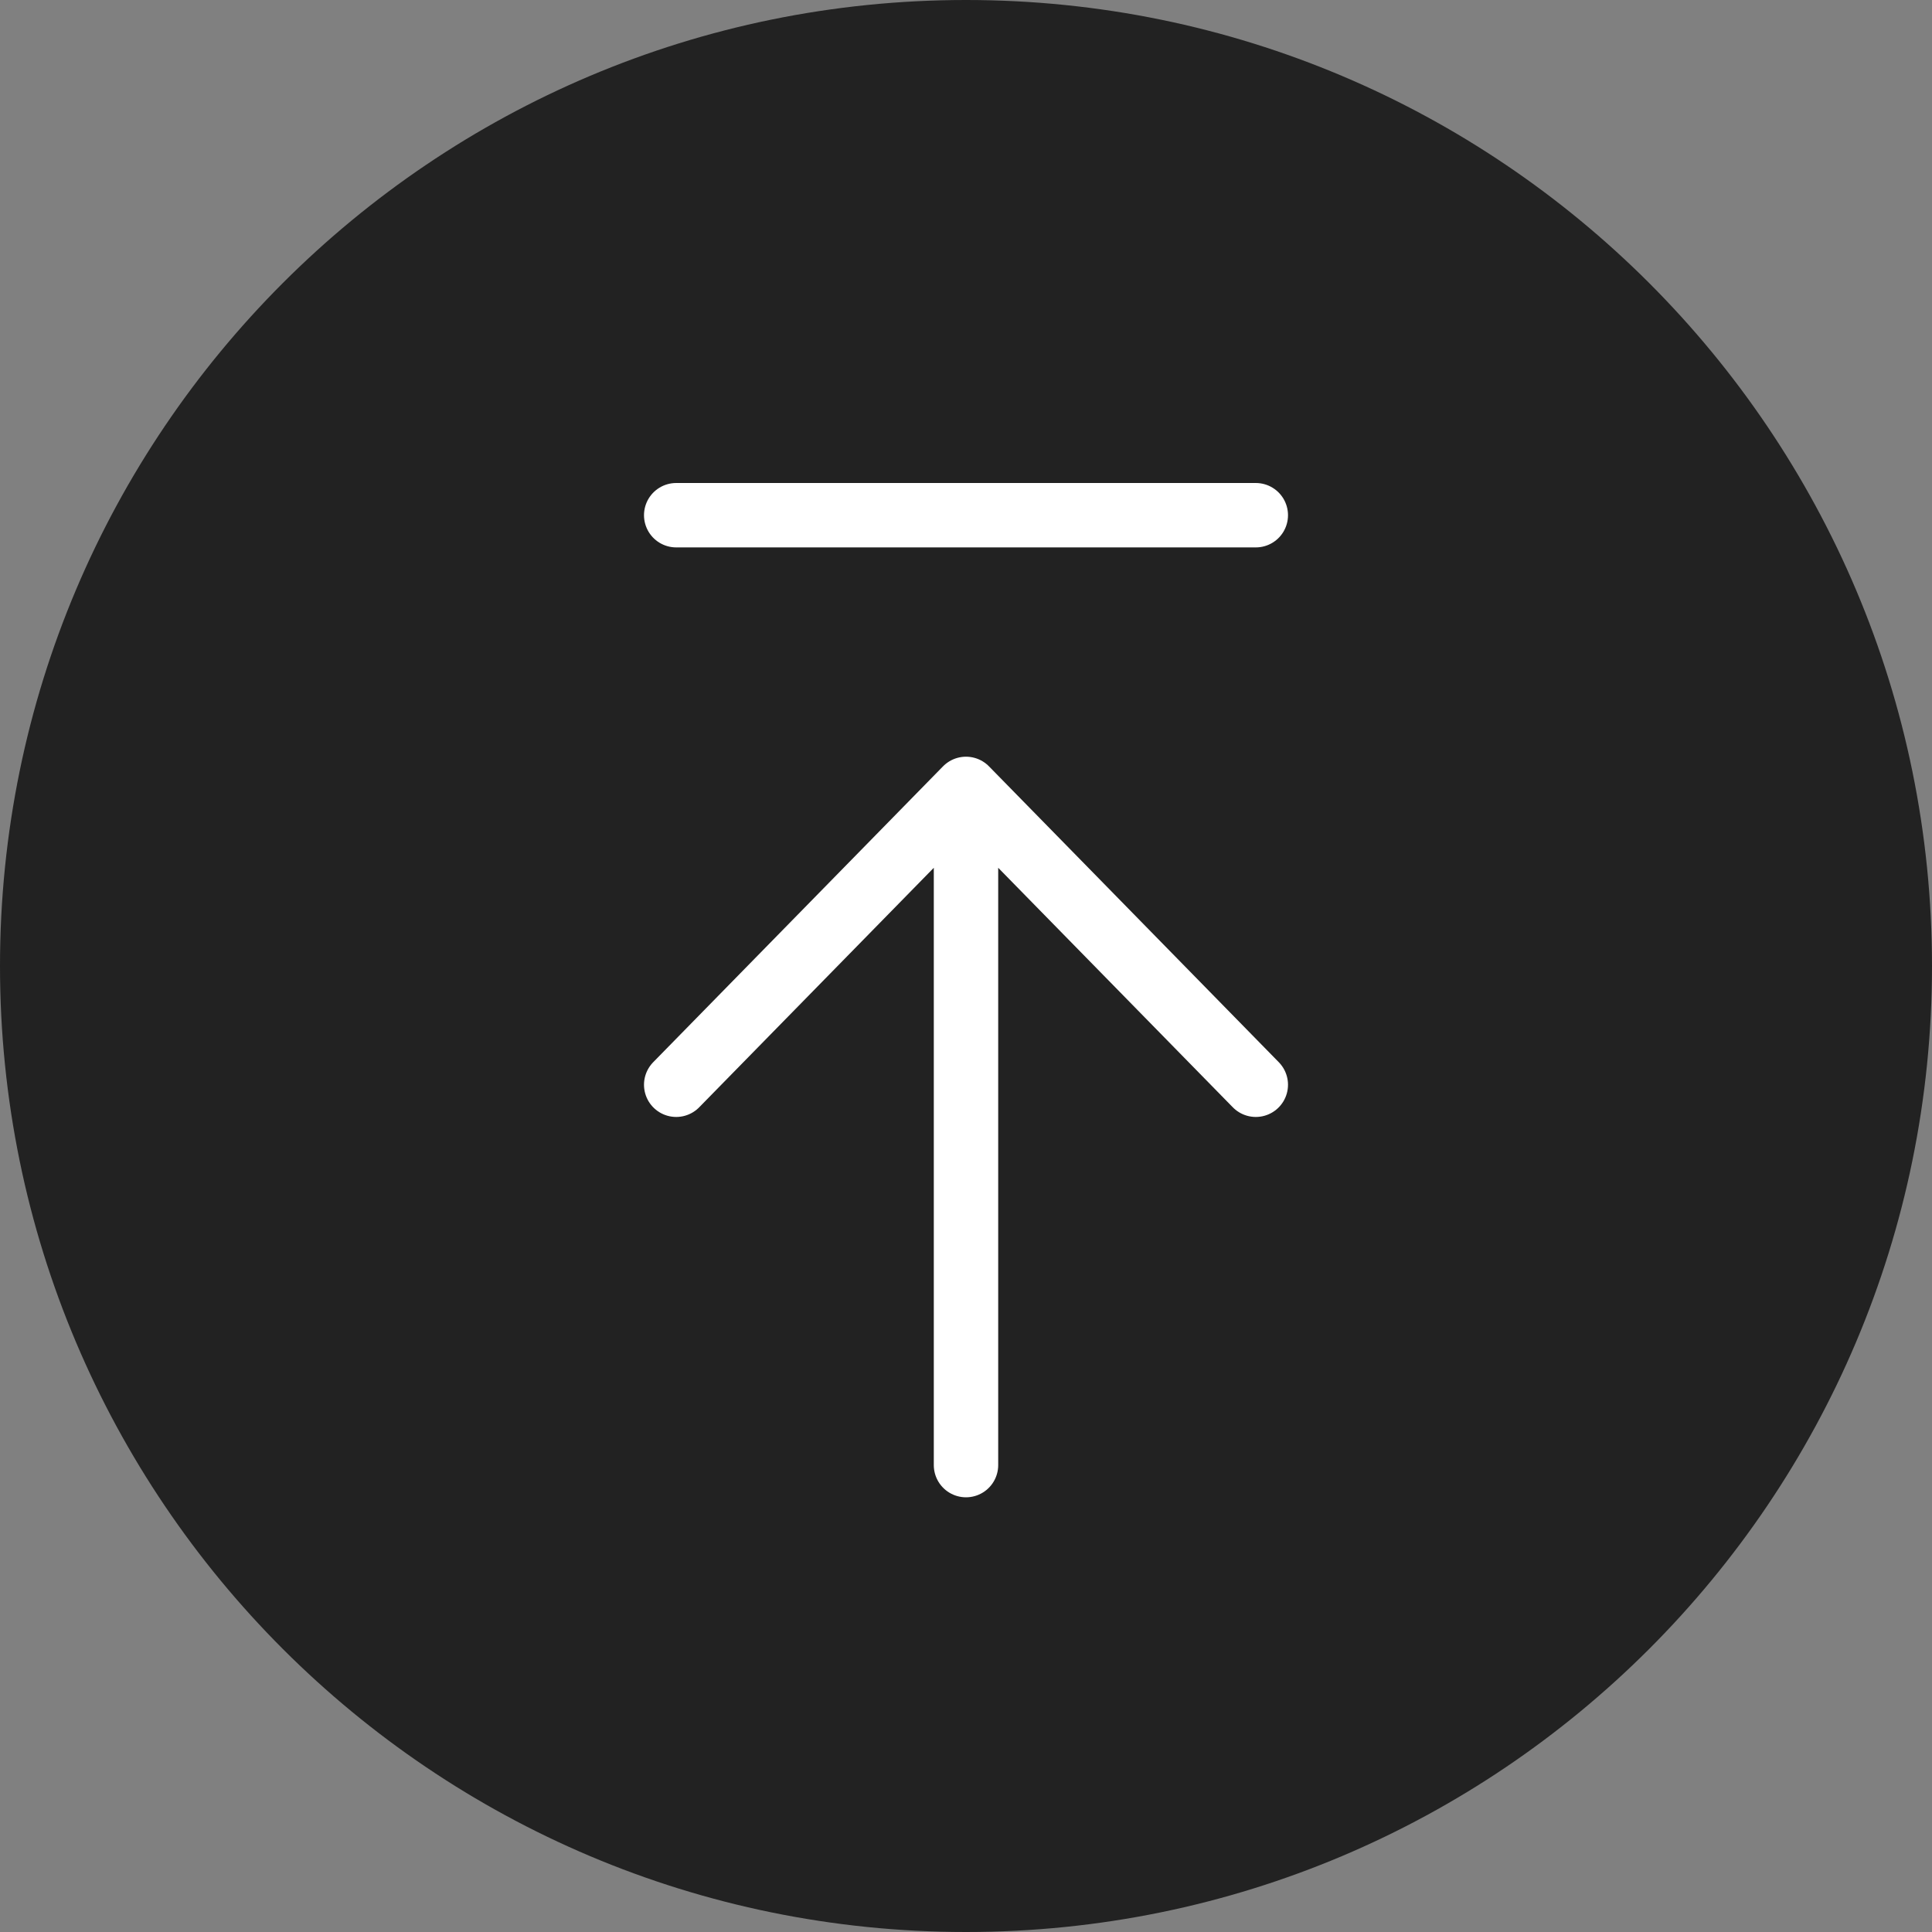
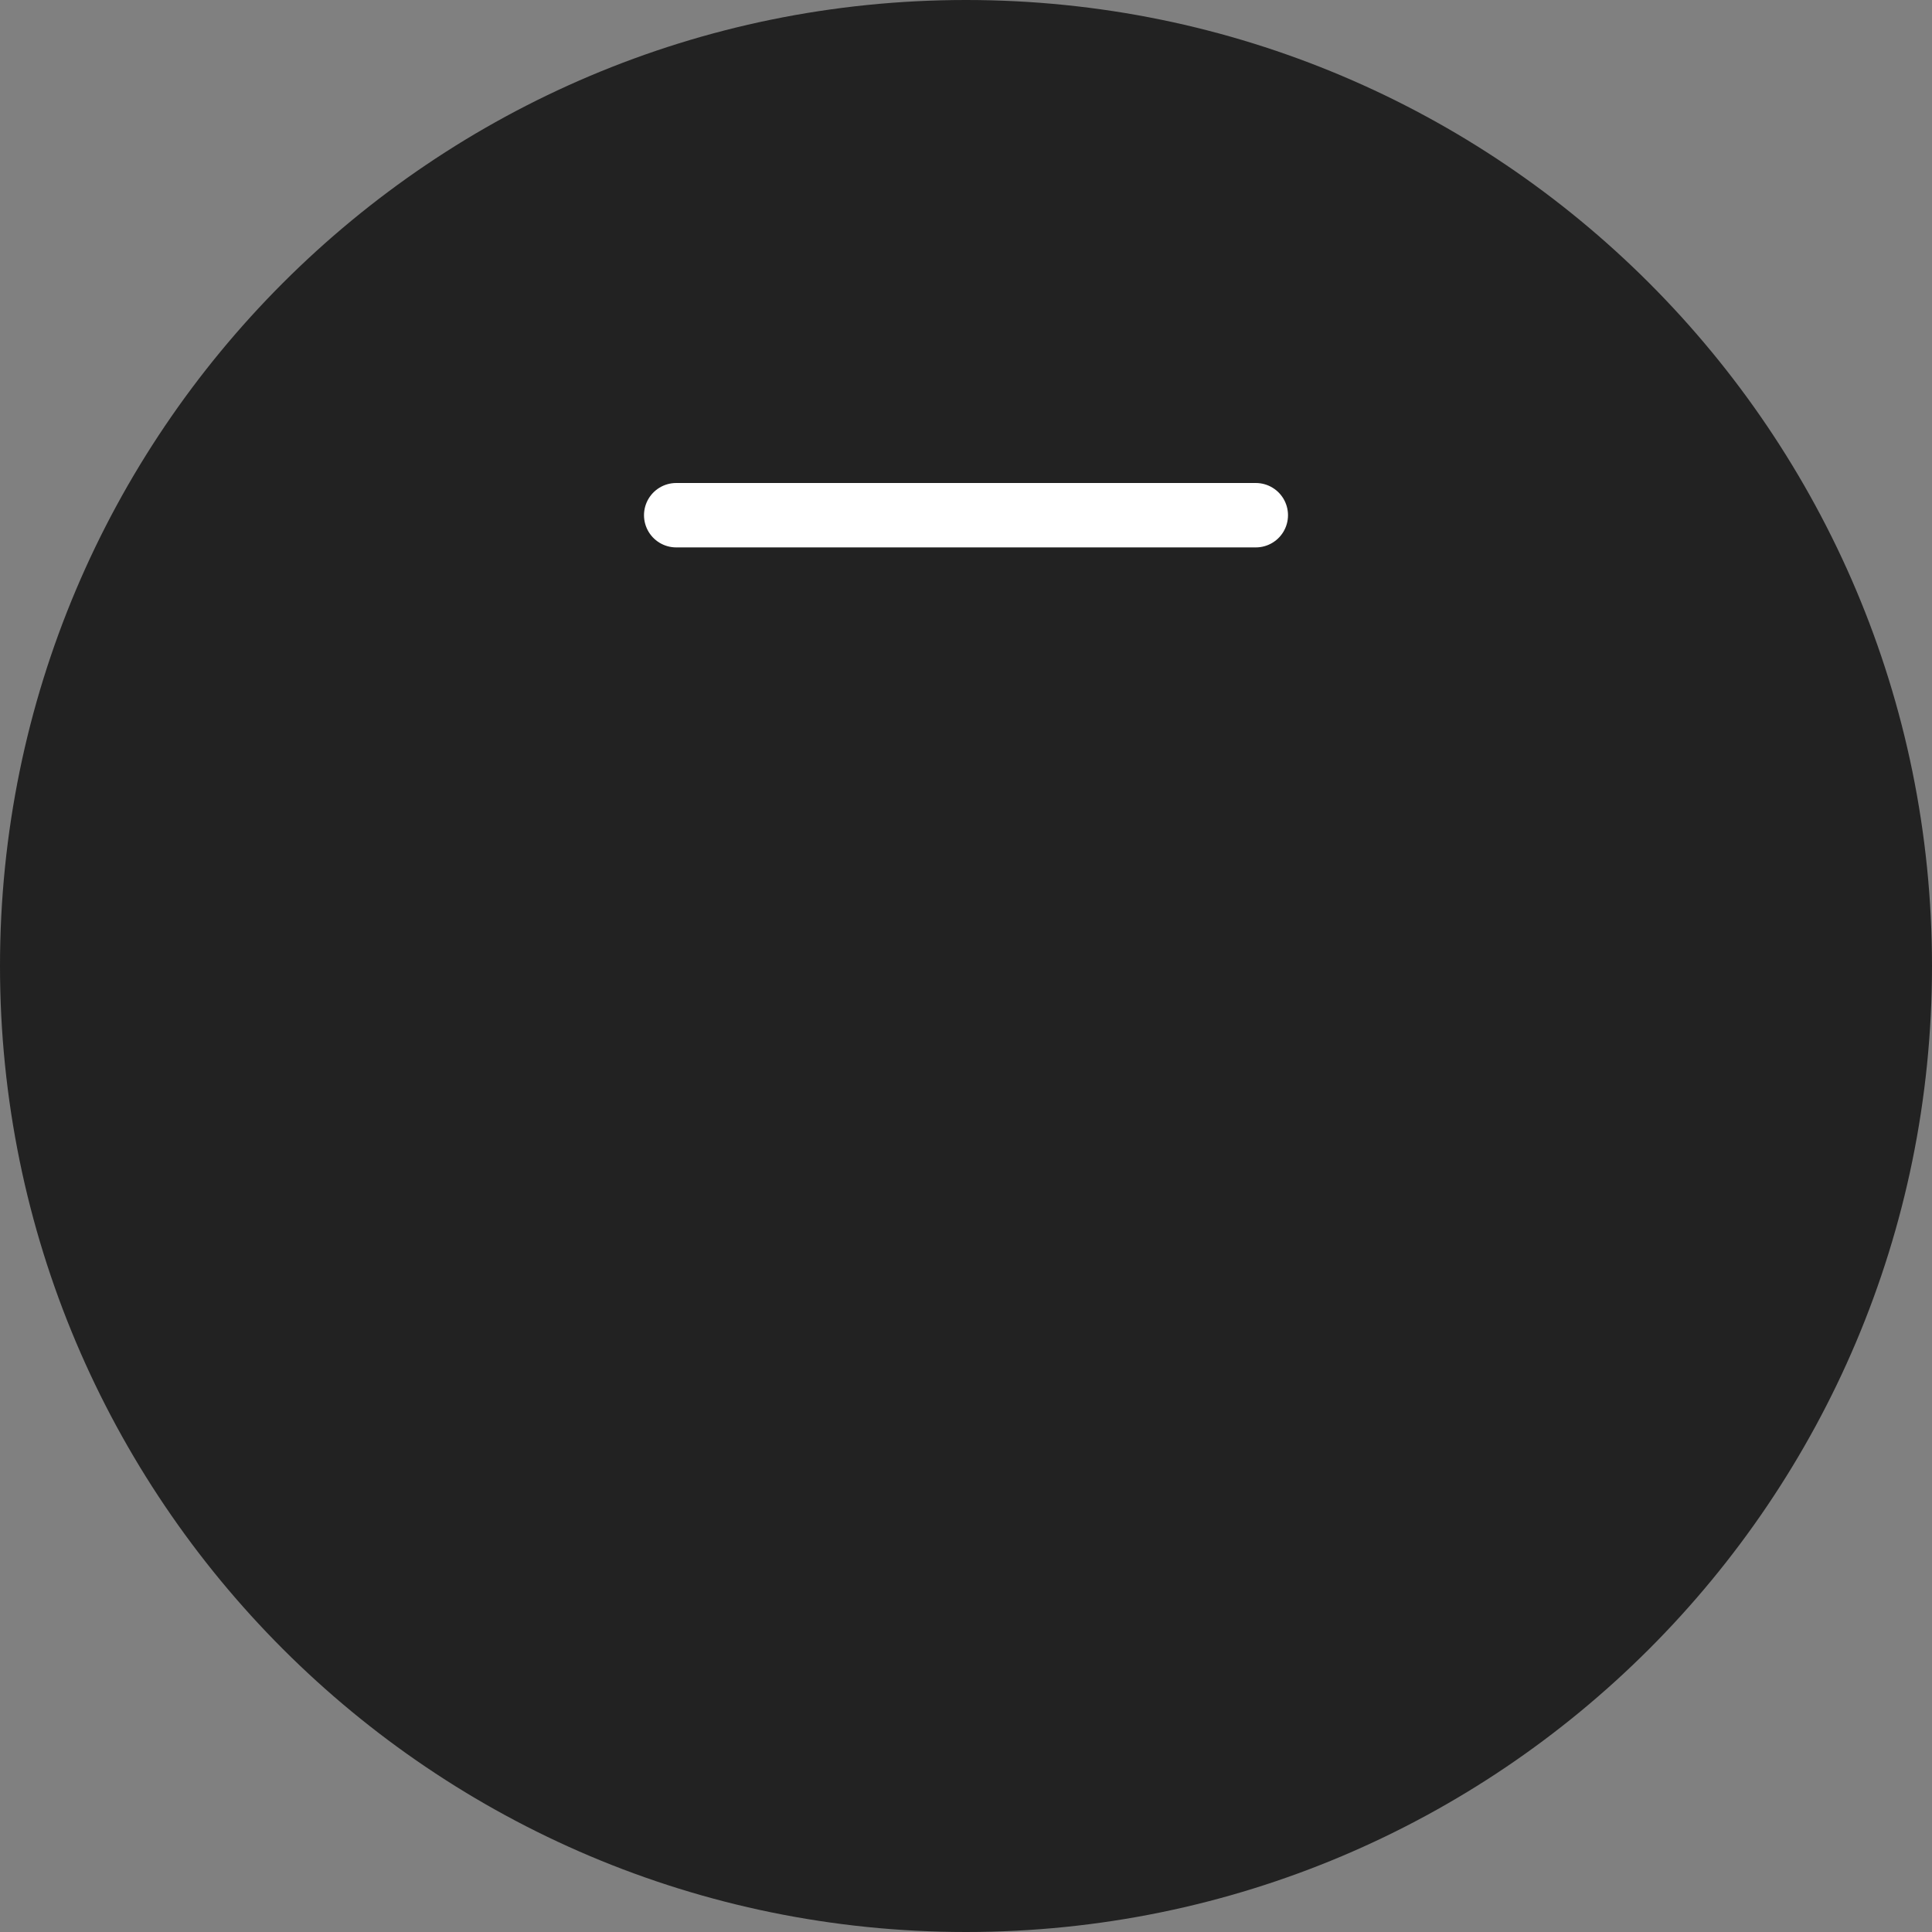
<svg xmlns="http://www.w3.org/2000/svg" width="60" height="60" viewBox="0 0 60 60" fill="none">
  <rect x="0" y="0" width="60" height="60" fill="#808080" stroke="none" />
  <path d="M0 30C0 13.431 13.431 0 30 0C46.569 0 60 13.431 60 30C60 46.569 46.569 60 30 60C13.431 60 0 46.569 0 30Z" fill="#222222" />
-   <path d="M30 45.5V24.5M30 24.5L21 33.688M30 24.5L39 33.688" stroke="white" stroke-width="2" stroke-linecap="round" stroke-linejoin="round" />
  <line x1="21" y1="16" x2="39" y2="16" stroke="white" stroke-width="2" stroke-linecap="round" />
</svg>